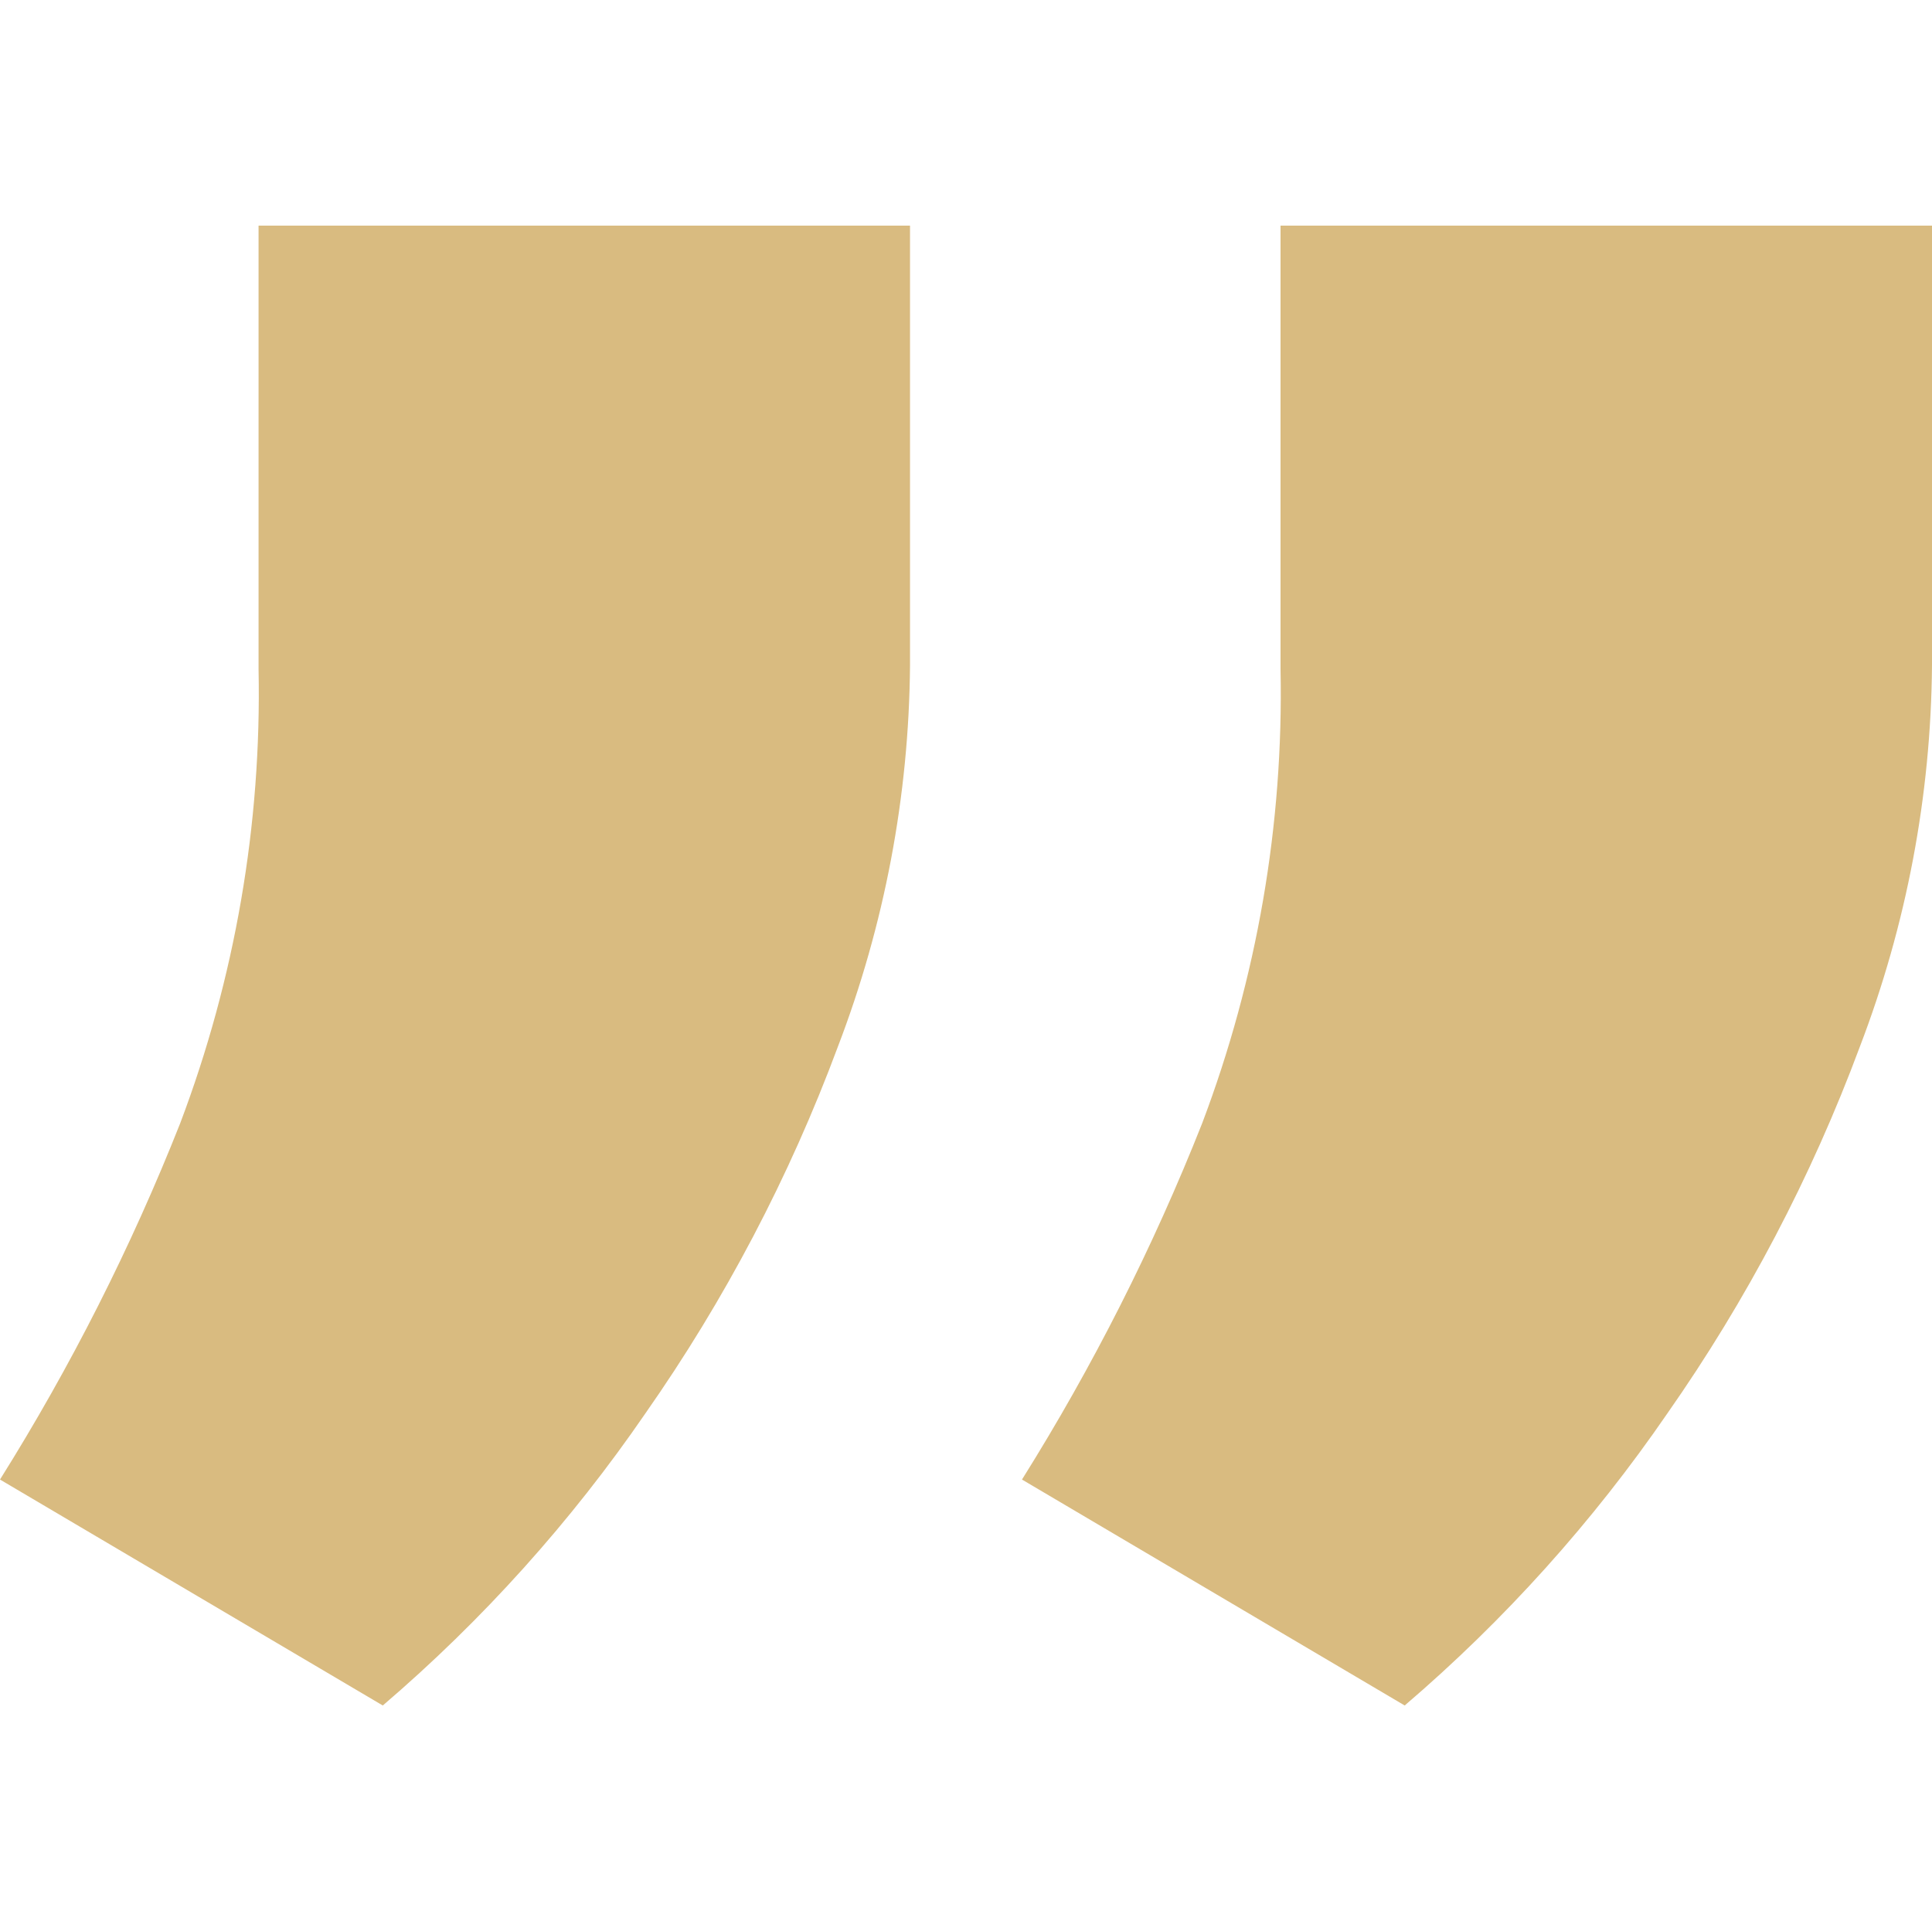
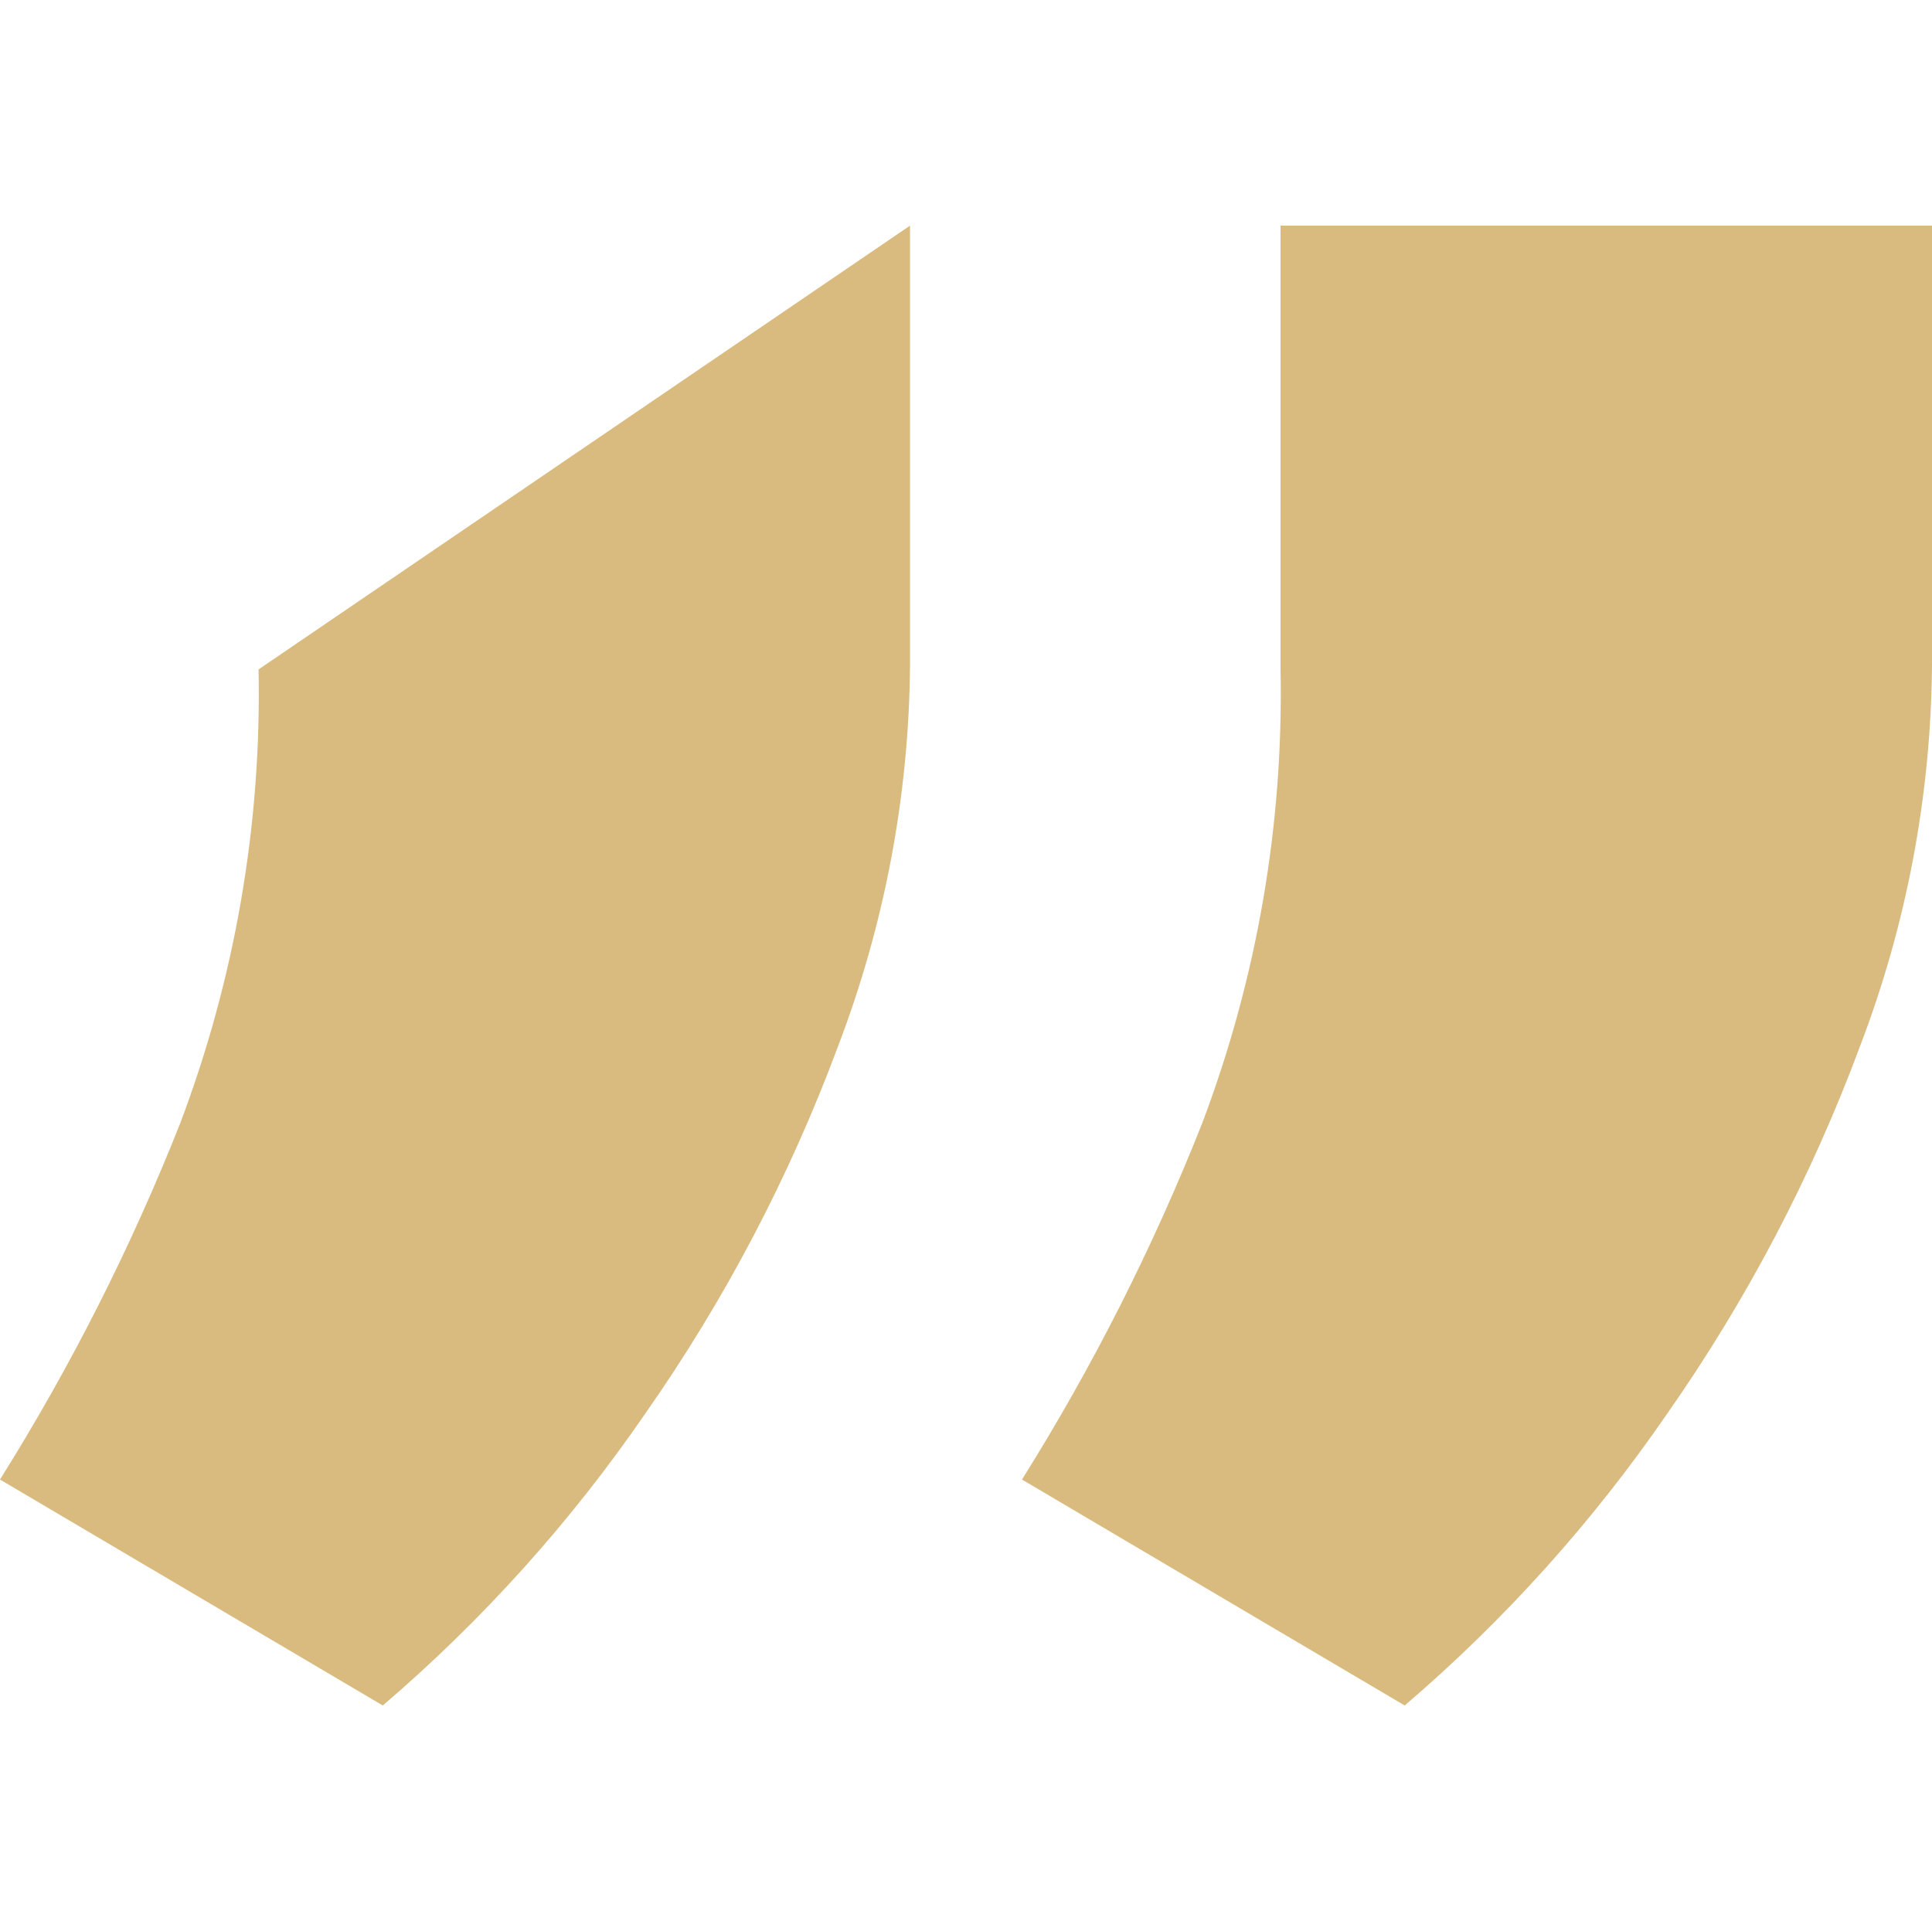
<svg xmlns="http://www.w3.org/2000/svg" width="63.02" height="63px" viewBox="0 0 63.02 63">
-   <path id="Path_25" d="M 29.684 7.361 L 29.684 21.705 C 29.65 25.963 28.851 30.18 27.327 34.156 C 25.752 38.391 23.643 42.408 21.052 46.109 C 18.625 49.645 15.745 52.849 12.486 55.638 L 0 48.267 C 2.309 44.581 4.277 40.691 5.877 36.646 C 7.667 31.918 8.535 26.892 8.434 21.838 L 8.434 7.361 Z M 63.02 7.361 L 63.02 21.705 C 62.986 25.963 62.187 30.18 60.663 34.156 C 59.088 38.391 56.979 42.408 54.388 46.109 C 51.96 49.645 49.079 52.849 45.82 55.638 L 33.336 48.267 C 35.645 44.581 37.613 40.691 39.213 36.646 C 41.003 31.918 41.871 26.892 41.77 21.838 L 41.77 7.361 Z" fill="#d9bb80" />
+   <path id="Path_25" d="M 29.684 7.361 L 29.684 21.705 C 29.65 25.963 28.851 30.18 27.327 34.156 C 25.752 38.391 23.643 42.408 21.052 46.109 C 18.625 49.645 15.745 52.849 12.486 55.638 L 0 48.267 C 2.309 44.581 4.277 40.691 5.877 36.646 C 7.667 31.918 8.535 26.892 8.434 21.838 Z M 63.02 7.361 L 63.02 21.705 C 62.986 25.963 62.187 30.18 60.663 34.156 C 59.088 38.391 56.979 42.408 54.388 46.109 C 51.96 49.645 49.079 52.849 45.82 55.638 L 33.336 48.267 C 35.645 44.581 37.613 40.691 39.213 36.646 C 41.003 31.918 41.871 26.892 41.77 21.838 L 41.77 7.361 Z" fill="#d9bb80" />
</svg>